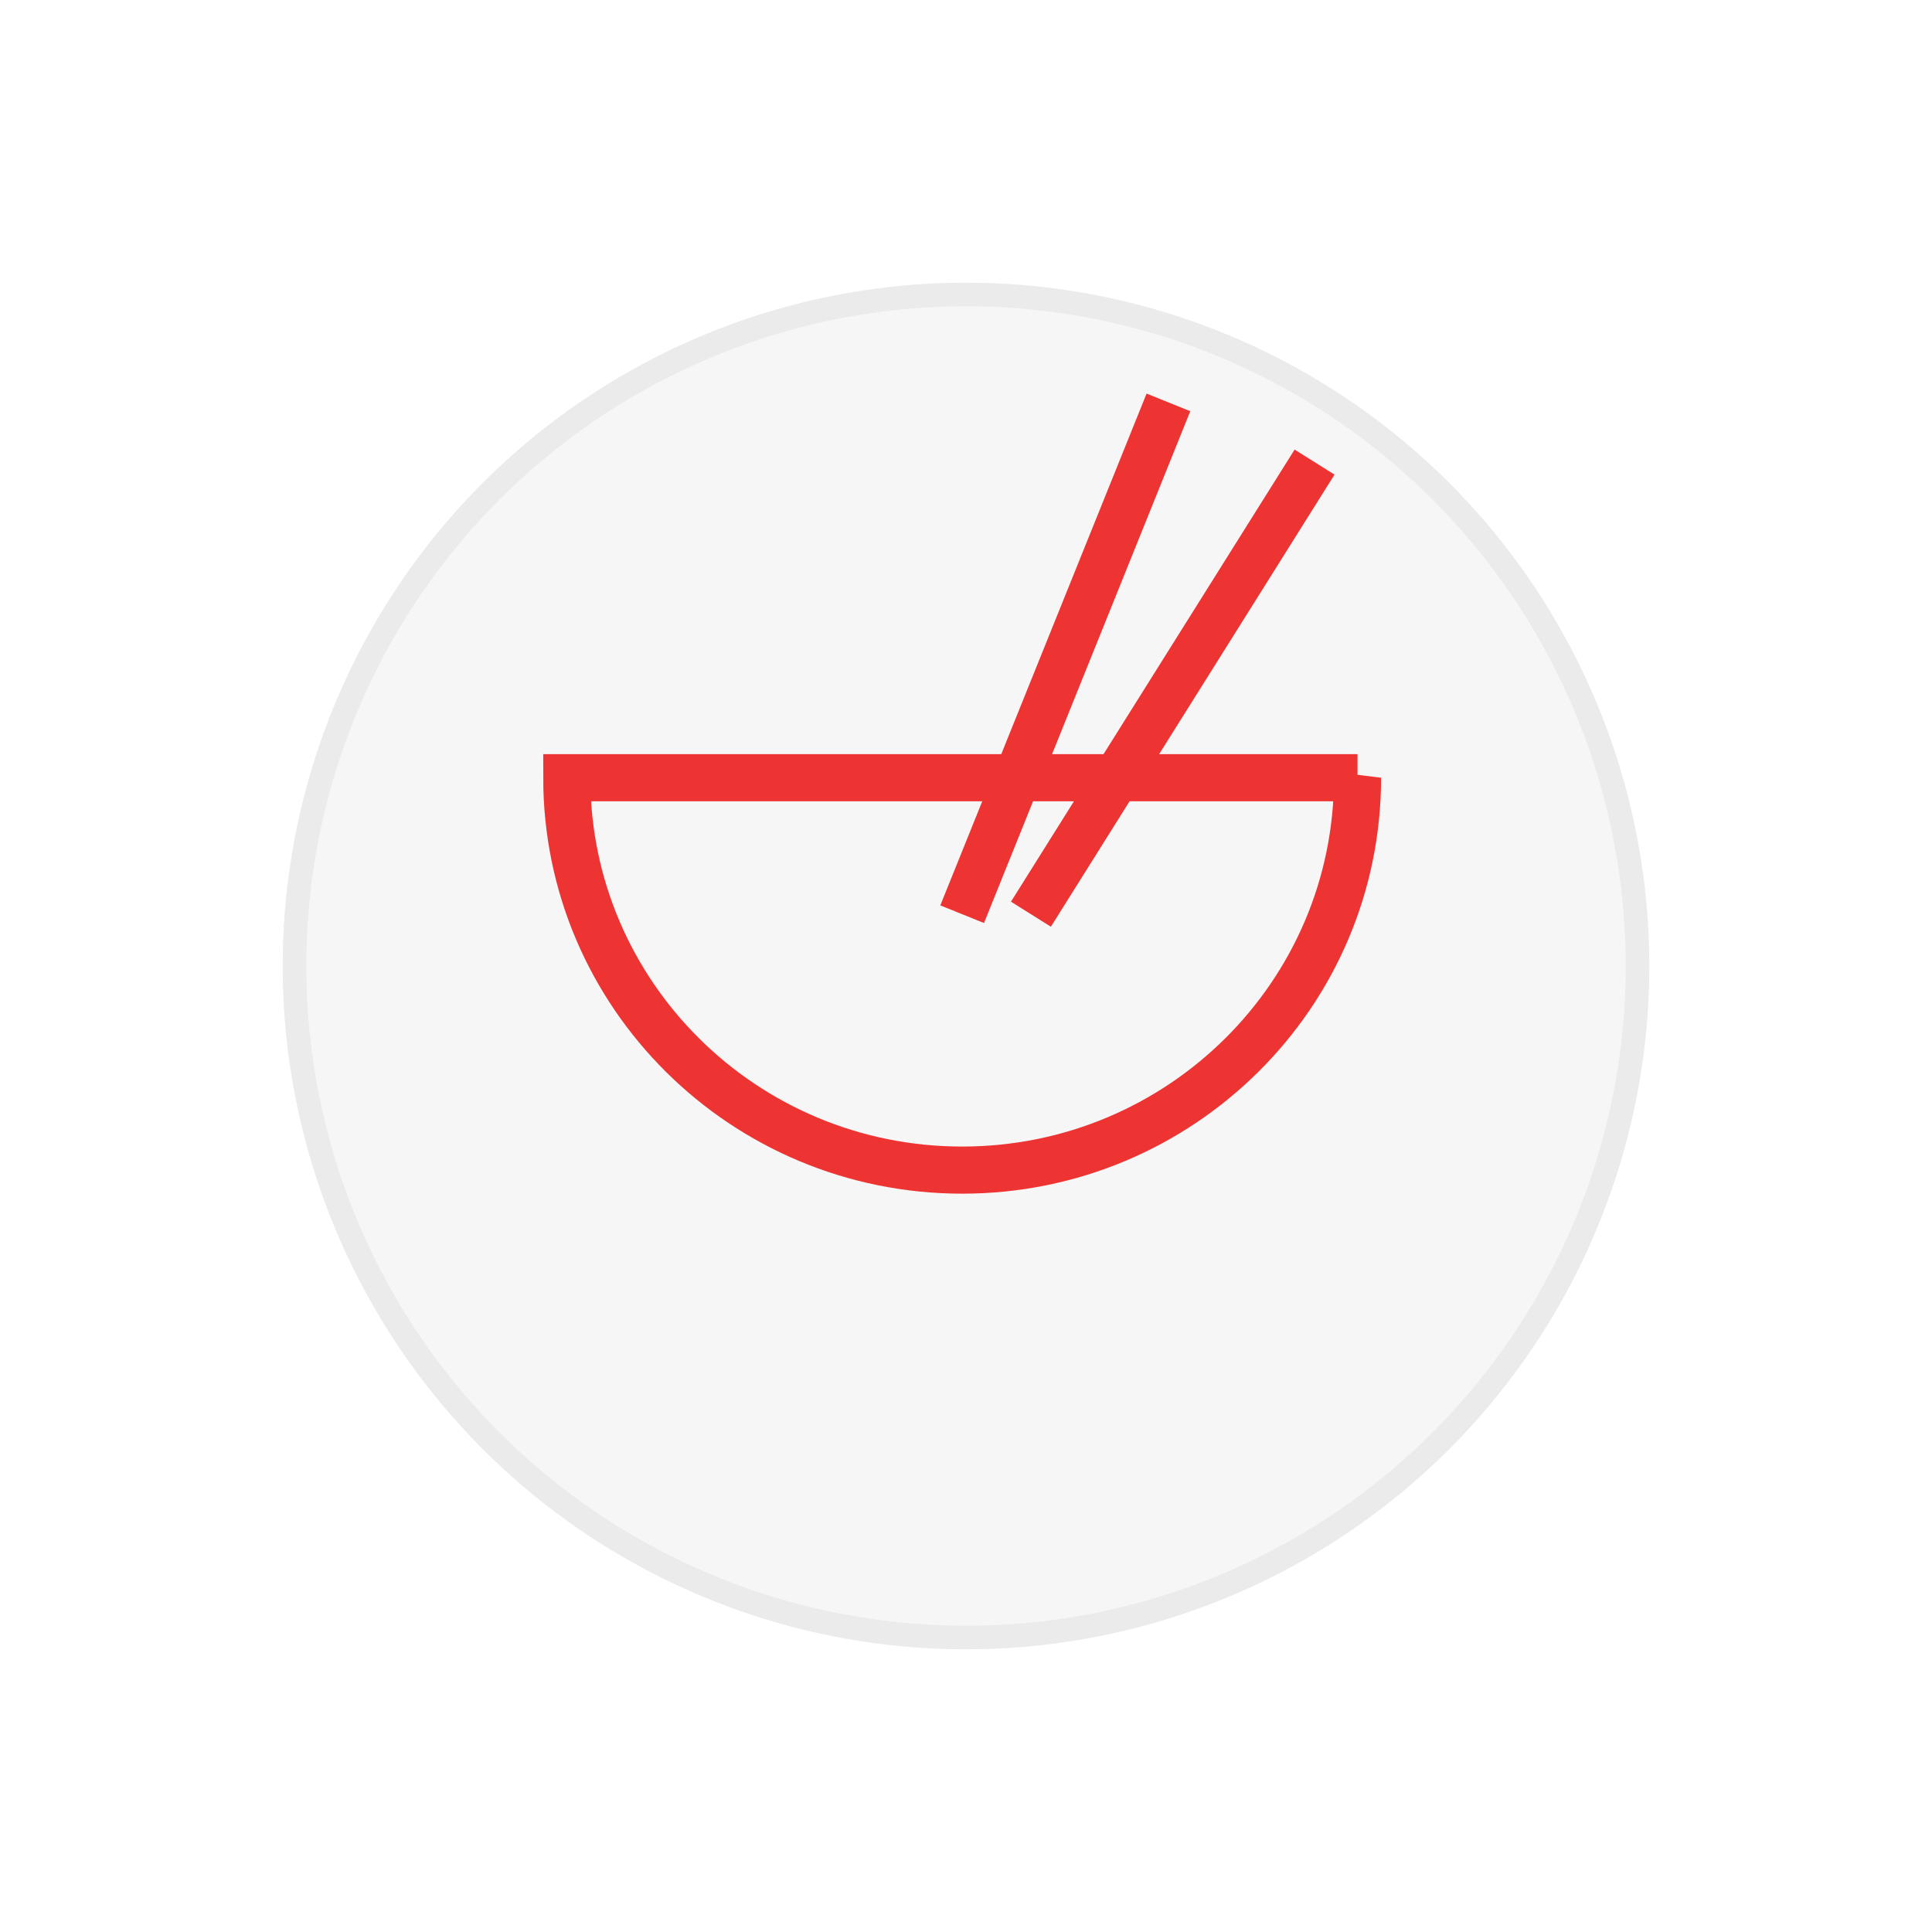
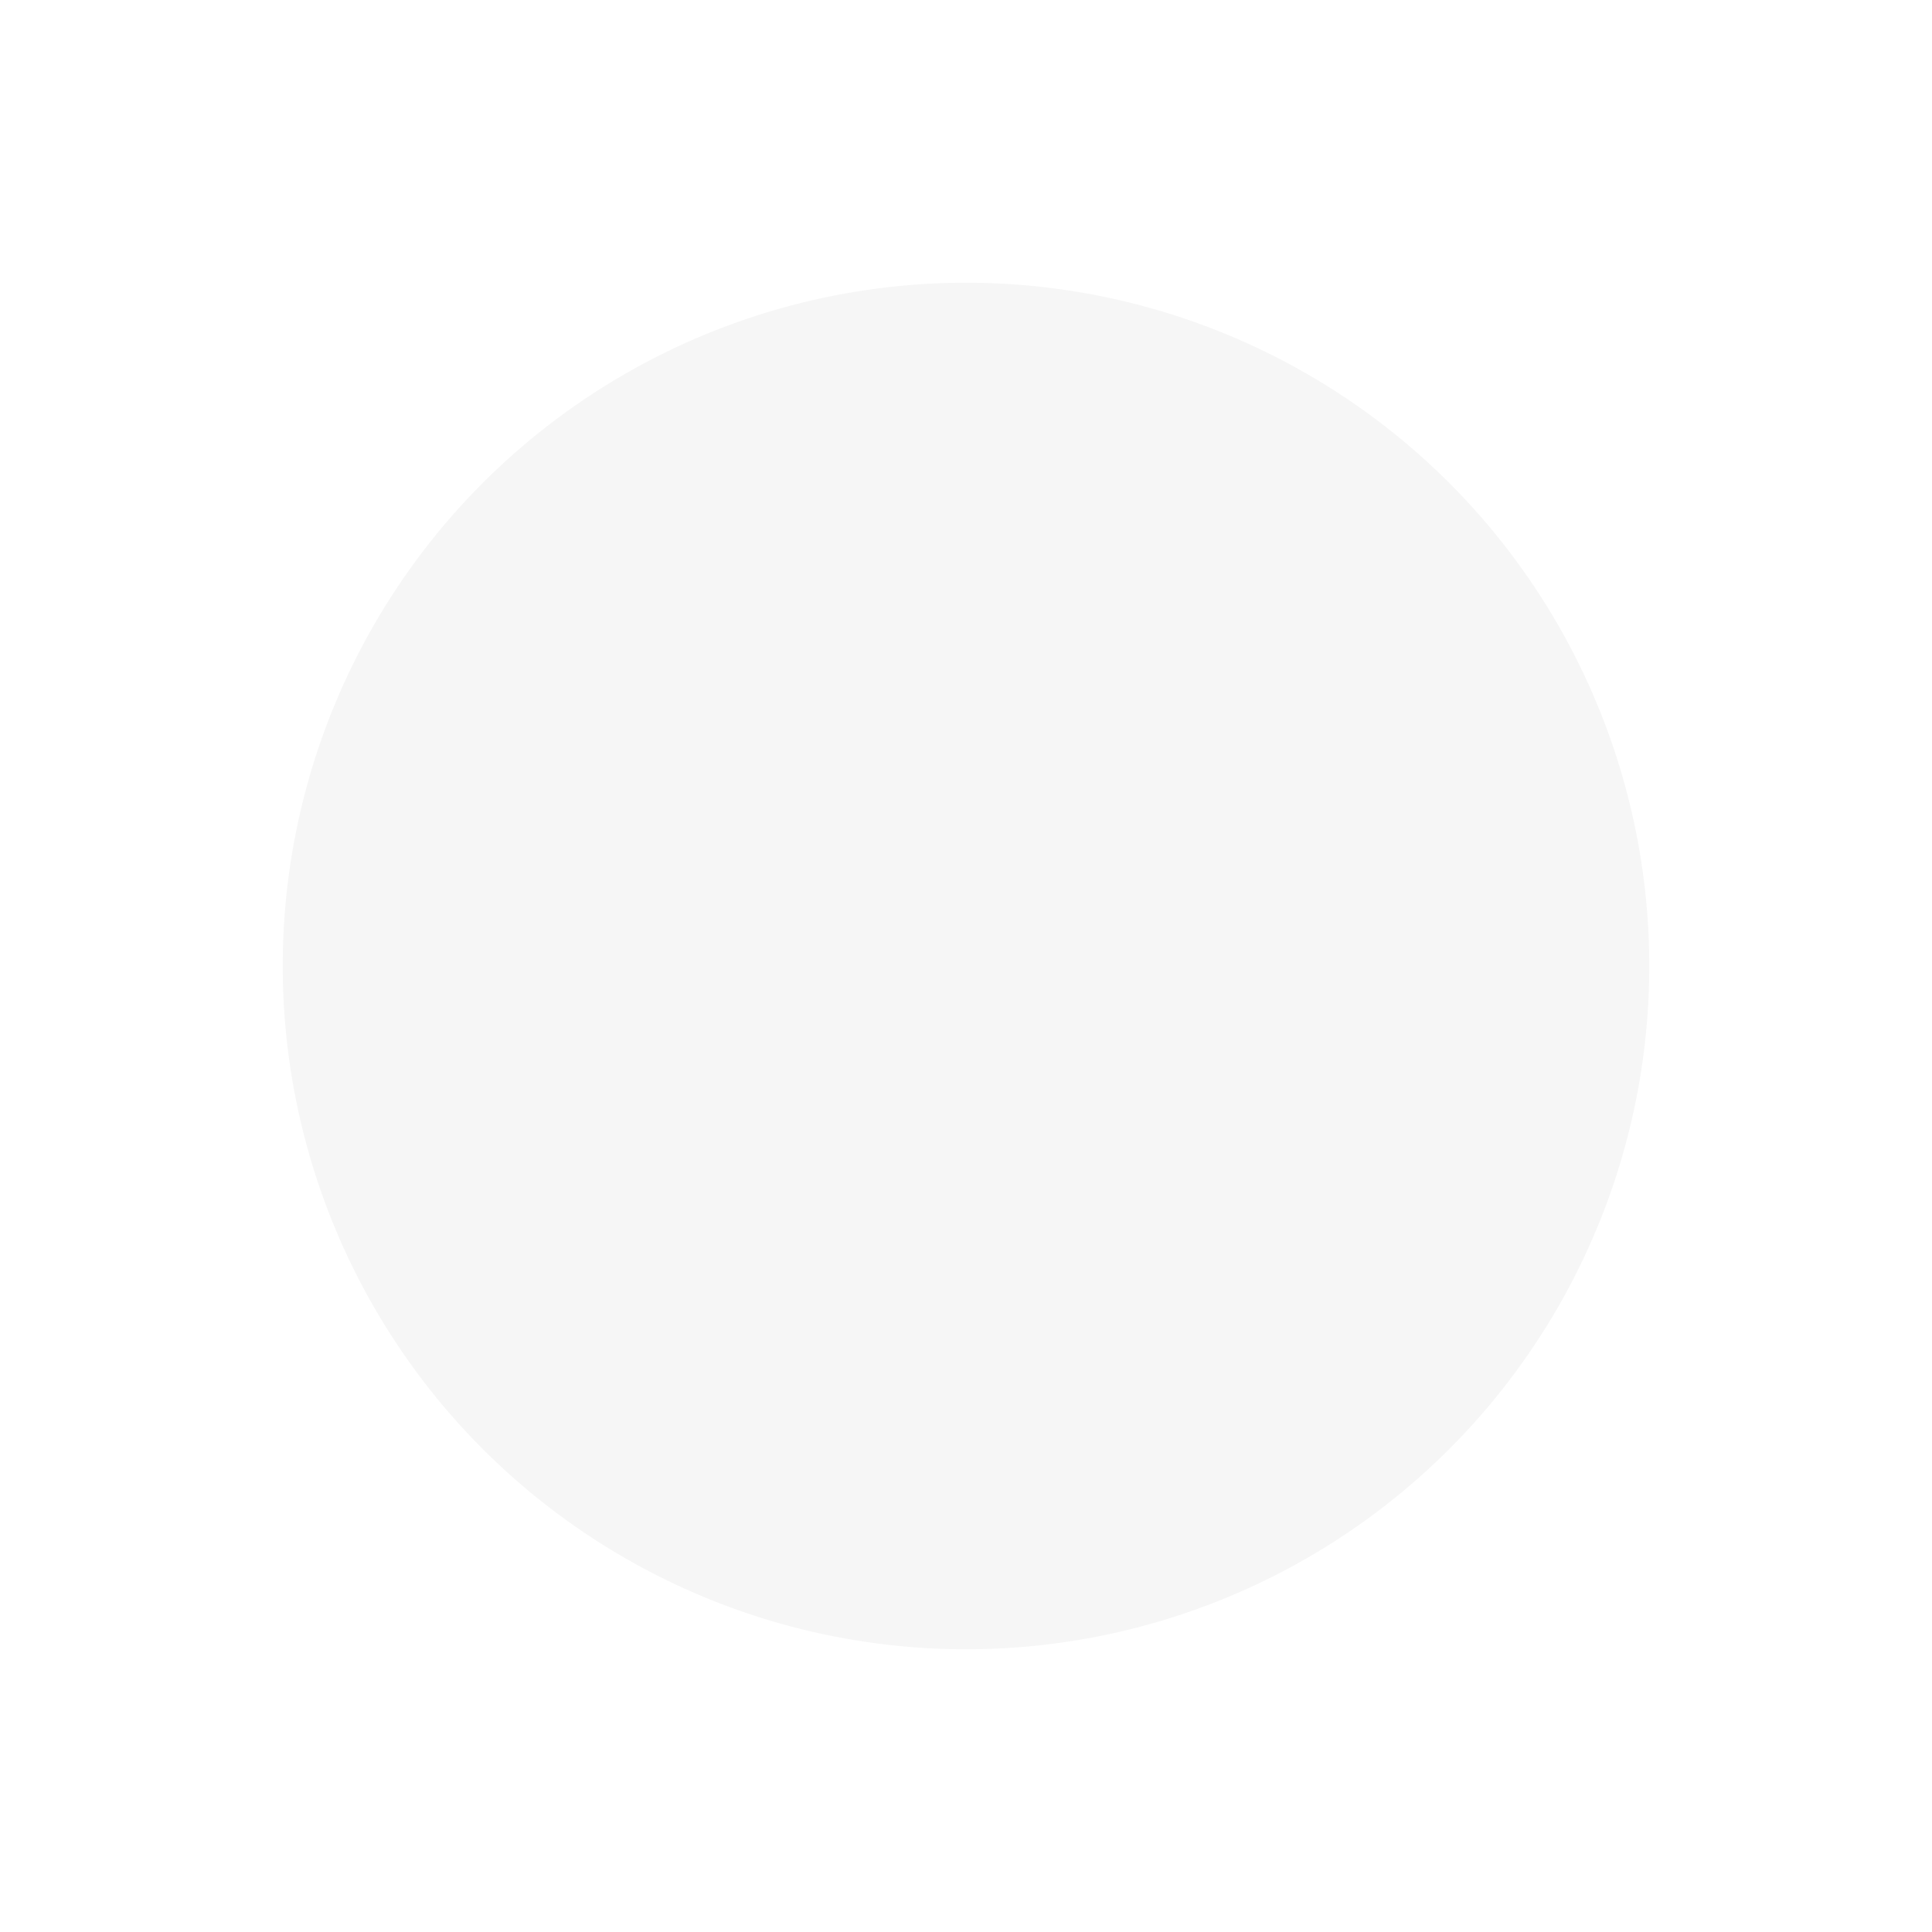
<svg xmlns="http://www.w3.org/2000/svg" width="164" height="164" fill="none">
  <g filter="url(#a)">
    <circle cx="82" cy="70" r="58" fill="#F6F6F6" />
-     <circle cx="82" cy="70" r="57" stroke="#EBEBEB" stroke-width="2" />
  </g>
-   <path d="M111.588 39.226 87.511 77.603m-5.837 0 17.51-43.446m16.052 31.86c0 18.396-15.026 33.309-33.562 33.309-18.536 0-33.562-14.913-33.562-33.308h67.124Z" stroke="#EE3432" stroke-width="4" />
  <defs>
    <filter id="a" x="0" y="0" width="164" height="164" filterUnits="userSpaceOnUse" color-interpolation-filters="sRGB">
      <feFlood flood-opacity="0" result="BackgroundImageFix" />
      <feColorMatrix in="SourceAlpha" values="0 0 0 0 0 0 0 0 0 0 0 0 0 0 0 0 0 0 127 0" result="hardAlpha" />
      <feOffset dy="12" />
      <feGaussianBlur stdDeviation="12" />
      <feComposite in2="hardAlpha" operator="out" />
      <feColorMatrix values="0 0 0 0 0.013 0 0 0 0 0.013 0 0 0 0 0.013 0 0 0 0.12 0" />
      <feBlend in2="BackgroundImageFix" result="effect1_dropShadow_4006_24617" />
      <feBlend in="SourceGraphic" in2="effect1_dropShadow_4006_24617" result="shape" />
    </filter>
  </defs>
</svg>